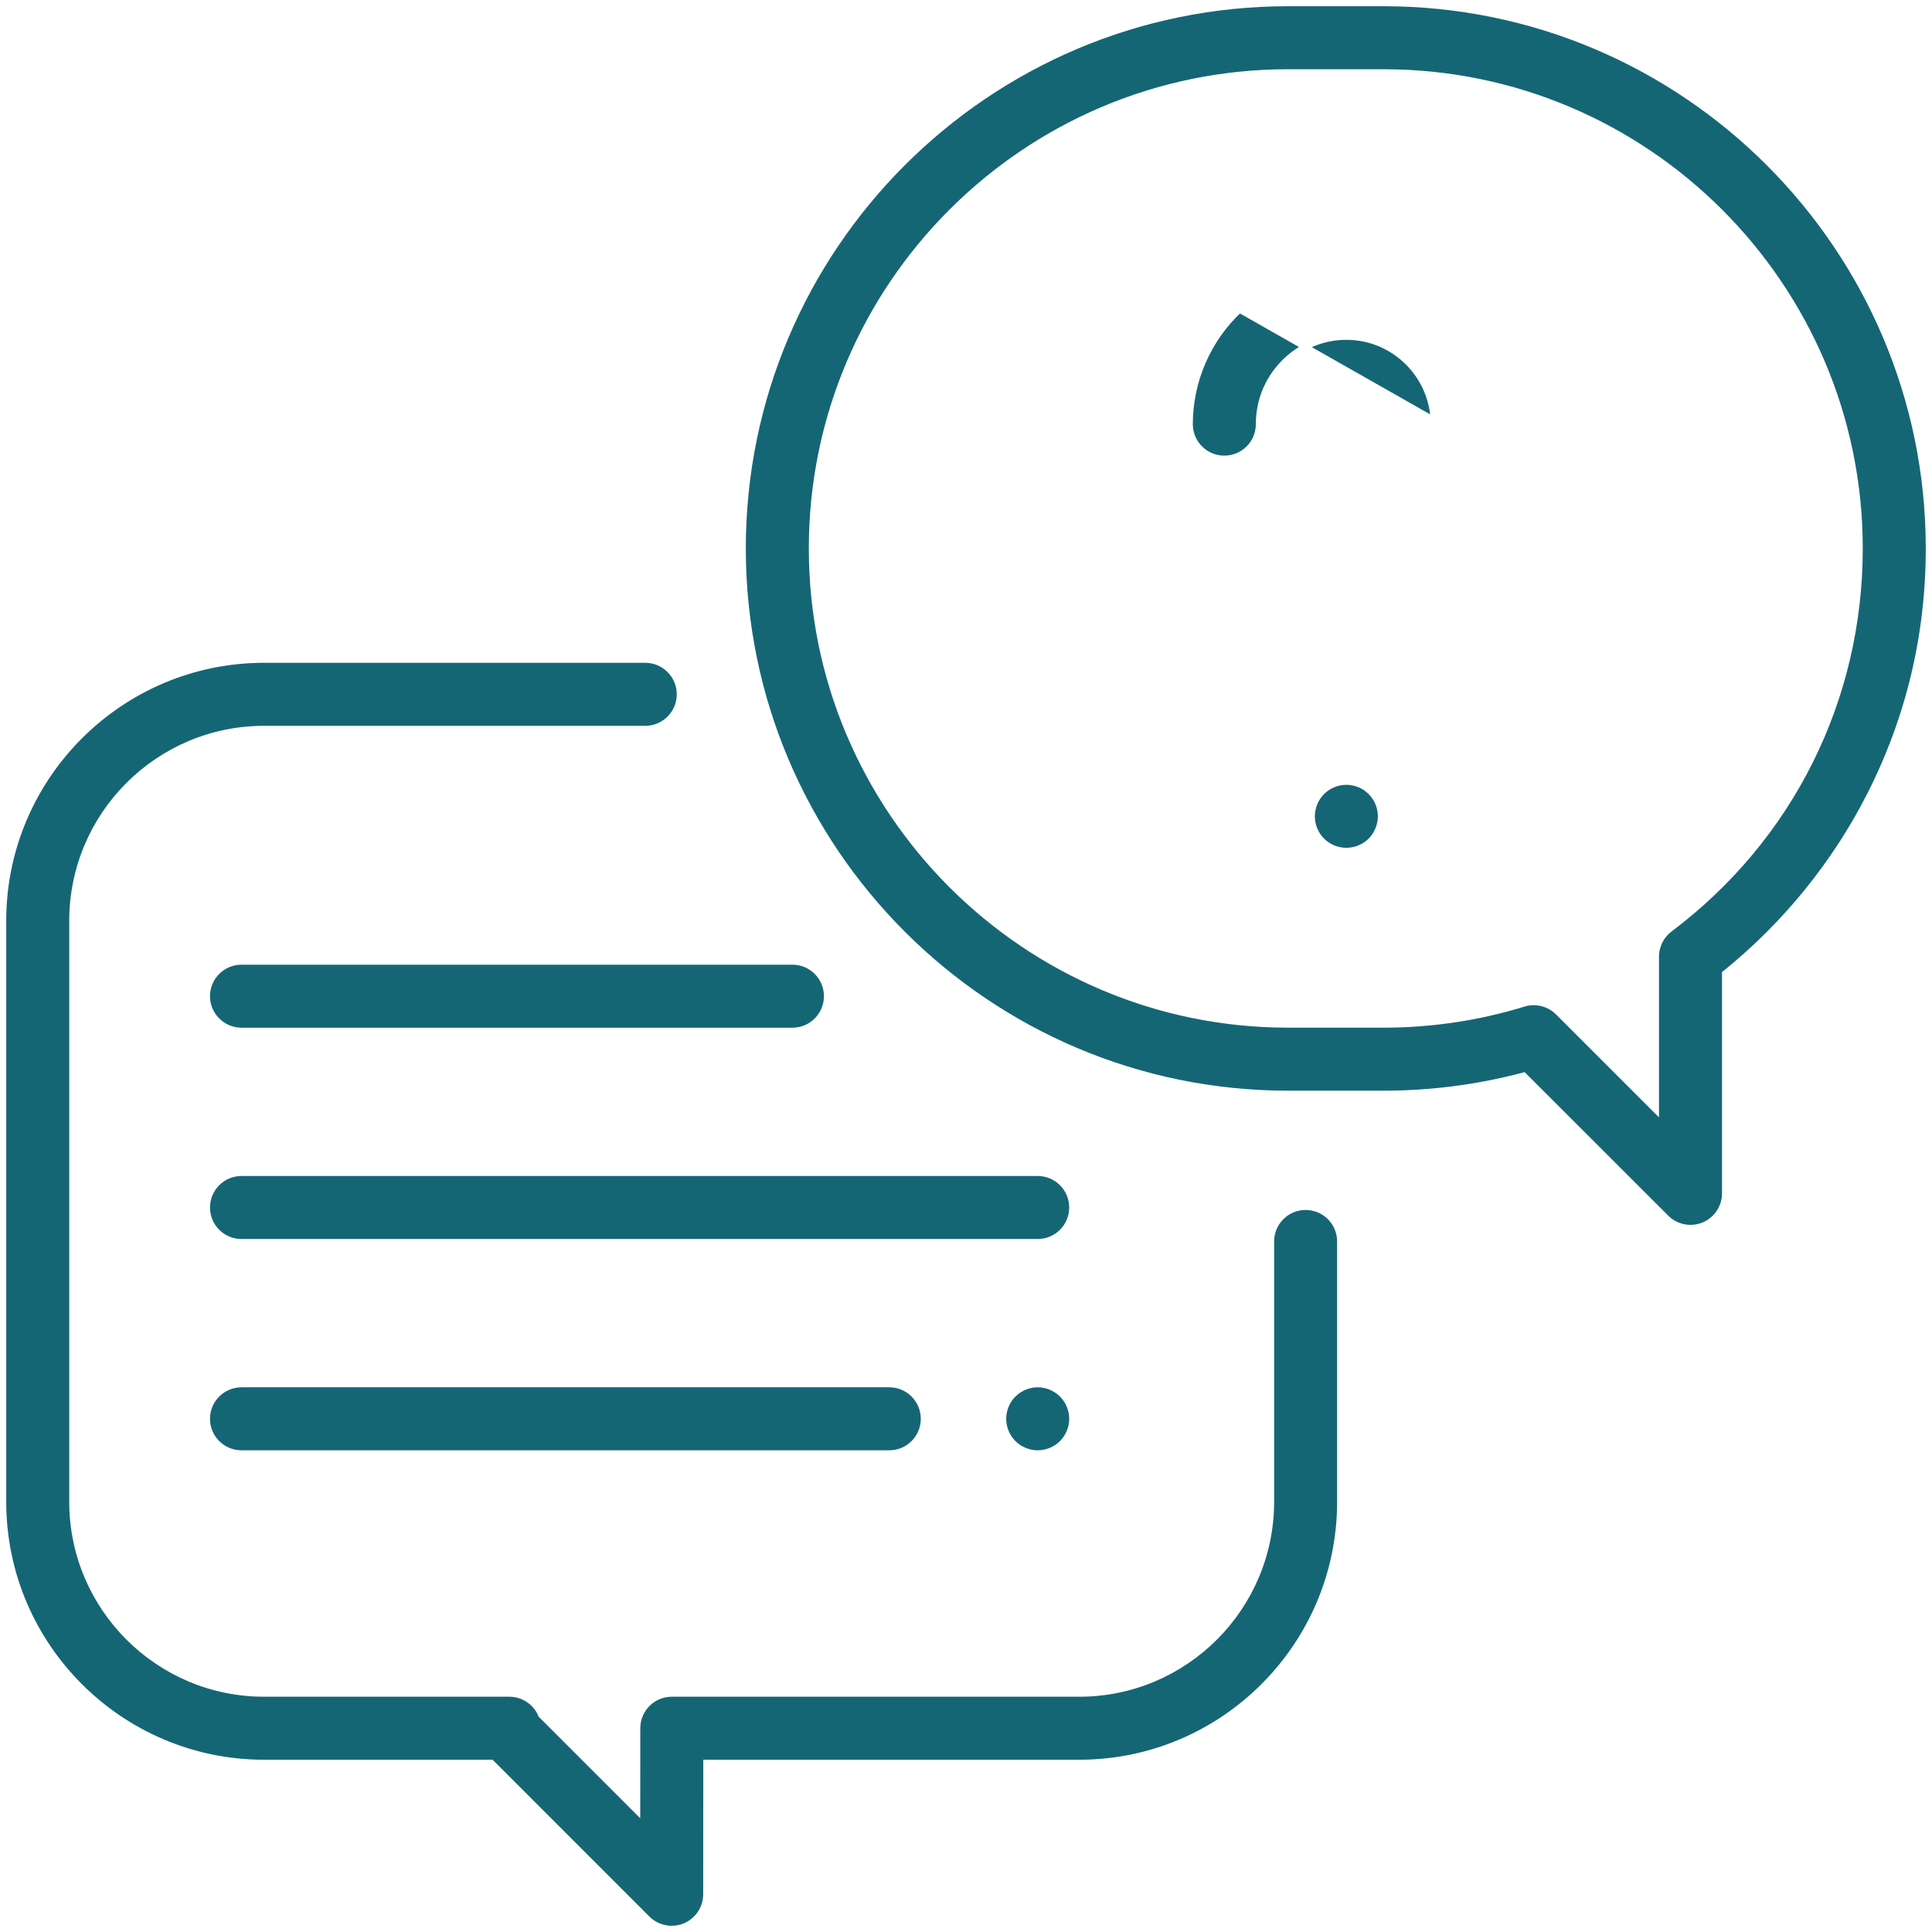
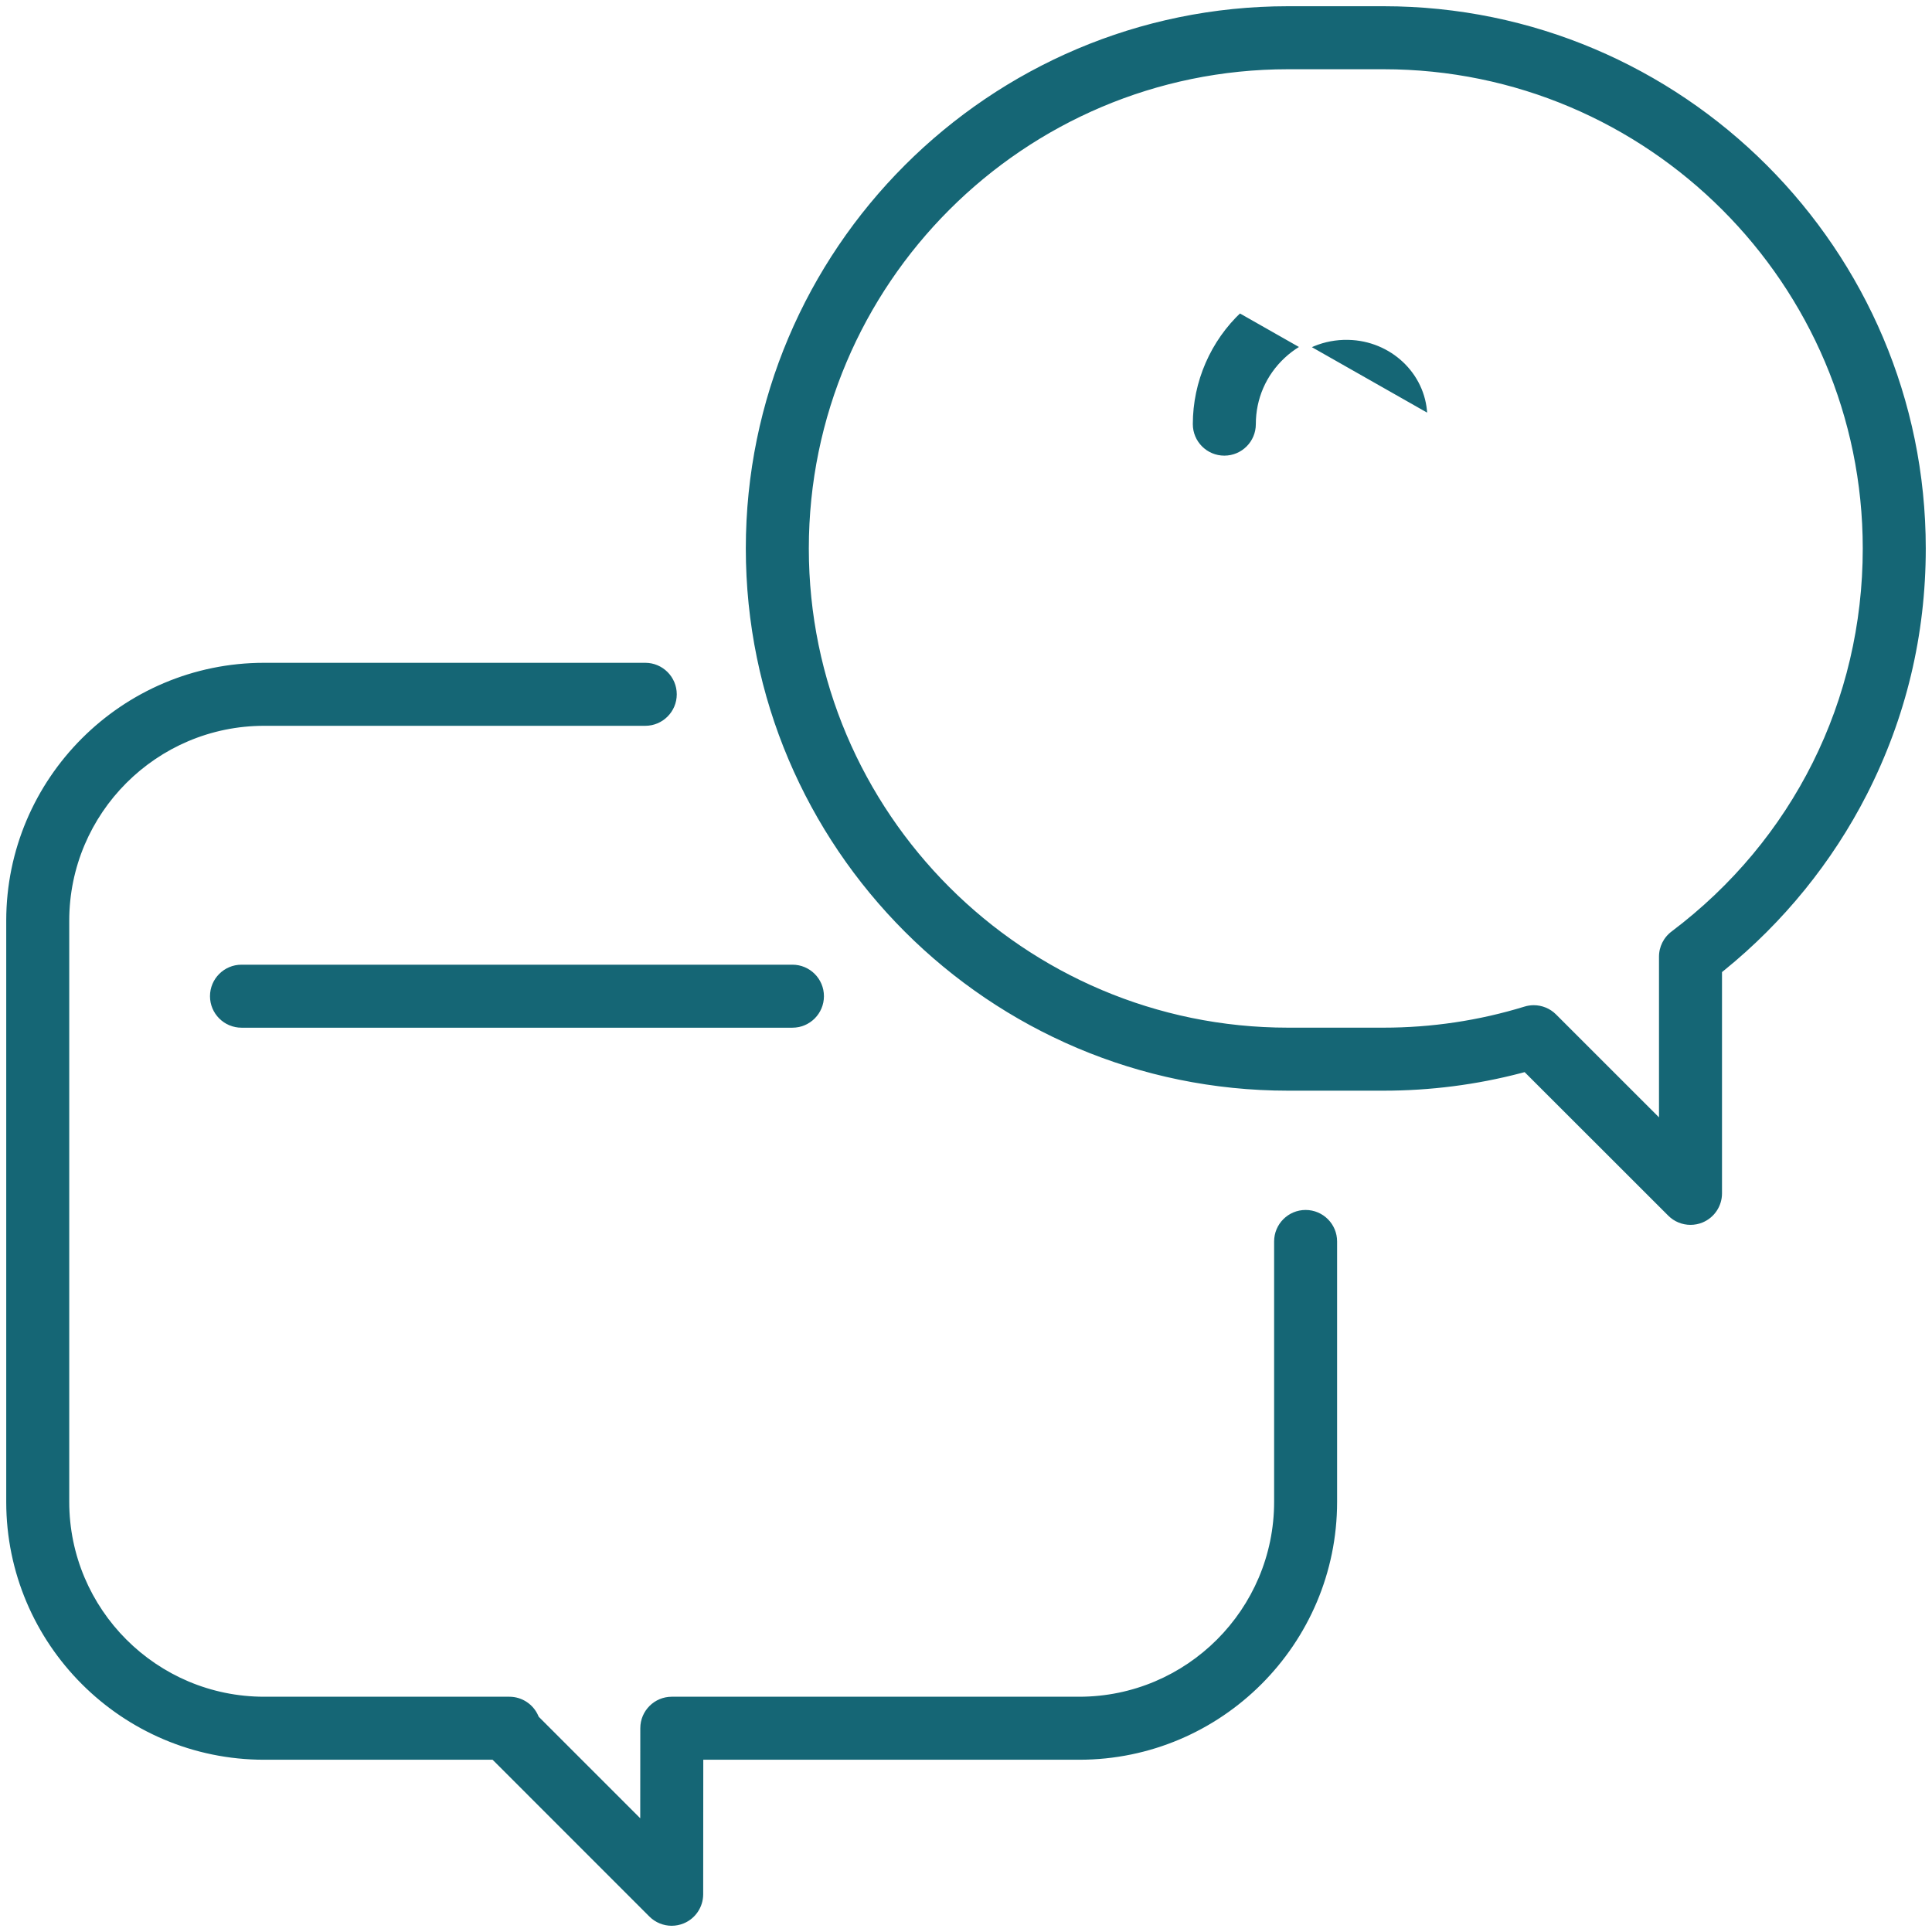
<svg xmlns="http://www.w3.org/2000/svg" width="62" height="62" viewBox="0 0 62 62" fill="none">
  <rect width="62" height="62" fill="white" />
  <path d="M20.275 57.938L20.446 58.109L20.446 57.868L20.448 55.46C20.448 54.847 20.945 54.35 21.559 54.35H34.633C38.027 54.35 40.788 51.589 40.788 48.195V39.84C40.788 39.226 41.285 38.729 41.898 38.729C42.512 38.729 43.009 39.226 43.009 39.84V48.195C43.009 52.814 39.252 56.572 34.633 56.572H22.768H22.669L22.669 56.672L22.666 60.79C22.665 61.239 22.395 61.644 21.979 61.816C21.842 61.872 21.698 61.9 21.555 61.9C21.266 61.9 20.982 61.787 20.769 61.575L15.796 56.601L15.766 56.572H15.725H8.477C3.858 56.572 0.1 52.814 0.1 48.195V29.547C0.1 24.928 3.858 21.17 8.477 21.17H20.707C21.32 21.17 21.818 21.668 21.818 22.281C21.818 22.895 21.32 23.392 20.707 23.392H8.477C5.083 23.392 2.322 26.153 2.322 29.547V48.195C2.322 51.589 5.083 54.35 8.477 54.35H16.345C16.799 54.35 17.192 54.623 17.364 55.017L17.372 55.035L17.385 55.048L20.275 57.938Z" fill="#156675" stroke="white" stroke-width="0.2" />
  <path d="M48.937 34.557L48.897 34.517L48.841 34.532C47.397 34.91 45.906 35.101 44.4 35.101H41.335C31.685 35.101 23.834 27.25 23.834 17.601C23.834 7.951 31.685 0.1 41.335 0.1H44.4C54.049 0.1 61.9 7.951 61.9 17.601C61.9 20.396 61.26 23.067 59.998 25.541C58.887 27.719 57.304 29.669 55.398 31.213L55.361 31.243V31.291V38.297C55.361 38.746 55.09 39.151 54.675 39.323L54.675 39.323C54.538 39.38 54.393 39.407 54.25 39.407C53.961 39.407 53.677 39.295 53.465 39.082L48.937 34.557ZM52.968 35.445L53.139 35.616V35.374V30.7C53.139 30.351 53.303 30.023 53.582 29.813C57.456 26.895 59.678 22.443 59.678 17.601C59.678 9.176 52.824 2.322 44.4 2.322H41.335C32.91 2.322 26.056 9.176 26.056 17.601C26.056 26.025 32.91 32.879 41.335 32.879H44.4C45.931 32.879 47.443 32.653 48.894 32.207C49.001 32.174 49.111 32.158 49.22 32.158C49.51 32.158 49.794 32.272 50.005 32.483L52.968 35.445Z" fill="#156675" stroke="white" stroke-width="0.2" />
-   <path d="M43.407 10.813C42.618 10.759 41.867 11.024 41.292 11.56L41.292 11.56C40.718 12.097 40.401 12.825 40.401 13.611C40.401 14.225 39.904 14.722 39.29 14.722C38.677 14.722 38.179 14.225 38.179 13.611C38.179 12.223 38.761 10.883 39.776 9.936L39.776 9.936L45.904 13.417L46.004 13.41C45.908 12.025 44.792 10.909 43.407 10.813ZM43.407 10.813L43.4 10.913L43.407 10.813C43.407 10.813 43.407 10.813 43.407 10.813Z" fill="#156675" stroke="white" stroke-width="0.2" />
-   <path d="M43.206 25.085C43.498 25.085 43.785 25.204 43.992 25.411C44.198 25.617 44.317 25.904 44.317 26.196C44.317 26.489 44.198 26.775 43.991 26.983C43.785 27.189 43.498 27.307 43.206 27.307C42.914 27.307 42.627 27.189 42.421 26.983C42.214 26.776 42.095 26.489 42.095 26.196C42.095 25.904 42.214 25.617 42.421 25.411C42.627 25.204 42.914 25.085 43.206 25.085Z" fill="#156675" stroke="white" stroke-width="0.2" />
-   <path d="M7.75 37.639H33.301C33.914 37.639 34.412 38.136 34.412 38.75C34.412 39.364 33.914 39.861 33.301 39.861H7.75C7.137 39.861 6.639 39.364 6.639 38.75C6.639 38.136 7.137 37.639 7.75 37.639Z" fill="#156675" stroke="white" stroke-width="0.2" />
-   <path d="M34.086 44.746L34.086 44.746C34.293 44.952 34.412 45.239 34.412 45.531C34.412 45.824 34.293 46.11 34.086 46.317L34.086 46.317C33.88 46.523 33.593 46.642 33.301 46.642C33.009 46.642 32.722 46.523 32.515 46.317C32.309 46.11 32.19 45.823 32.19 45.531C32.19 45.239 32.309 44.952 32.515 44.746L32.515 44.746C32.722 44.539 33.009 44.42 33.301 44.42C33.593 44.42 33.88 44.539 34.086 44.746Z" fill="#156675" stroke="white" stroke-width="0.2" />
-   <path d="M7.75 44.42H28.538C29.151 44.42 29.649 44.918 29.649 45.531C29.649 46.145 29.151 46.642 28.538 46.642H7.75C7.137 46.642 6.639 46.145 6.639 45.531C6.639 44.918 7.137 44.42 7.75 44.42Z" fill="#156675" stroke="white" stroke-width="0.2" />
+   <path d="M43.407 10.813C42.618 10.759 41.867 11.024 41.292 11.56L41.292 11.56C40.718 12.097 40.401 12.825 40.401 13.611C40.401 14.225 39.904 14.722 39.29 14.722C38.677 14.722 38.179 14.225 38.179 13.611C38.179 12.223 38.761 10.883 39.776 9.936L39.776 9.936L45.904 13.417C45.908 12.025 44.792 10.909 43.407 10.813ZM43.407 10.813L43.4 10.913L43.407 10.813C43.407 10.813 43.407 10.813 43.407 10.813Z" fill="#156675" stroke="white" stroke-width="0.2" />
  <path d="M7.75 30.858H25.43C26.043 30.858 26.541 31.355 26.541 31.969C26.541 32.582 26.043 33.08 25.43 33.08H7.75C7.137 33.08 6.639 32.582 6.639 31.969C6.639 31.355 7.137 30.858 7.75 30.858Z" fill="#156675" stroke="white" stroke-width="0.2" />
</svg>